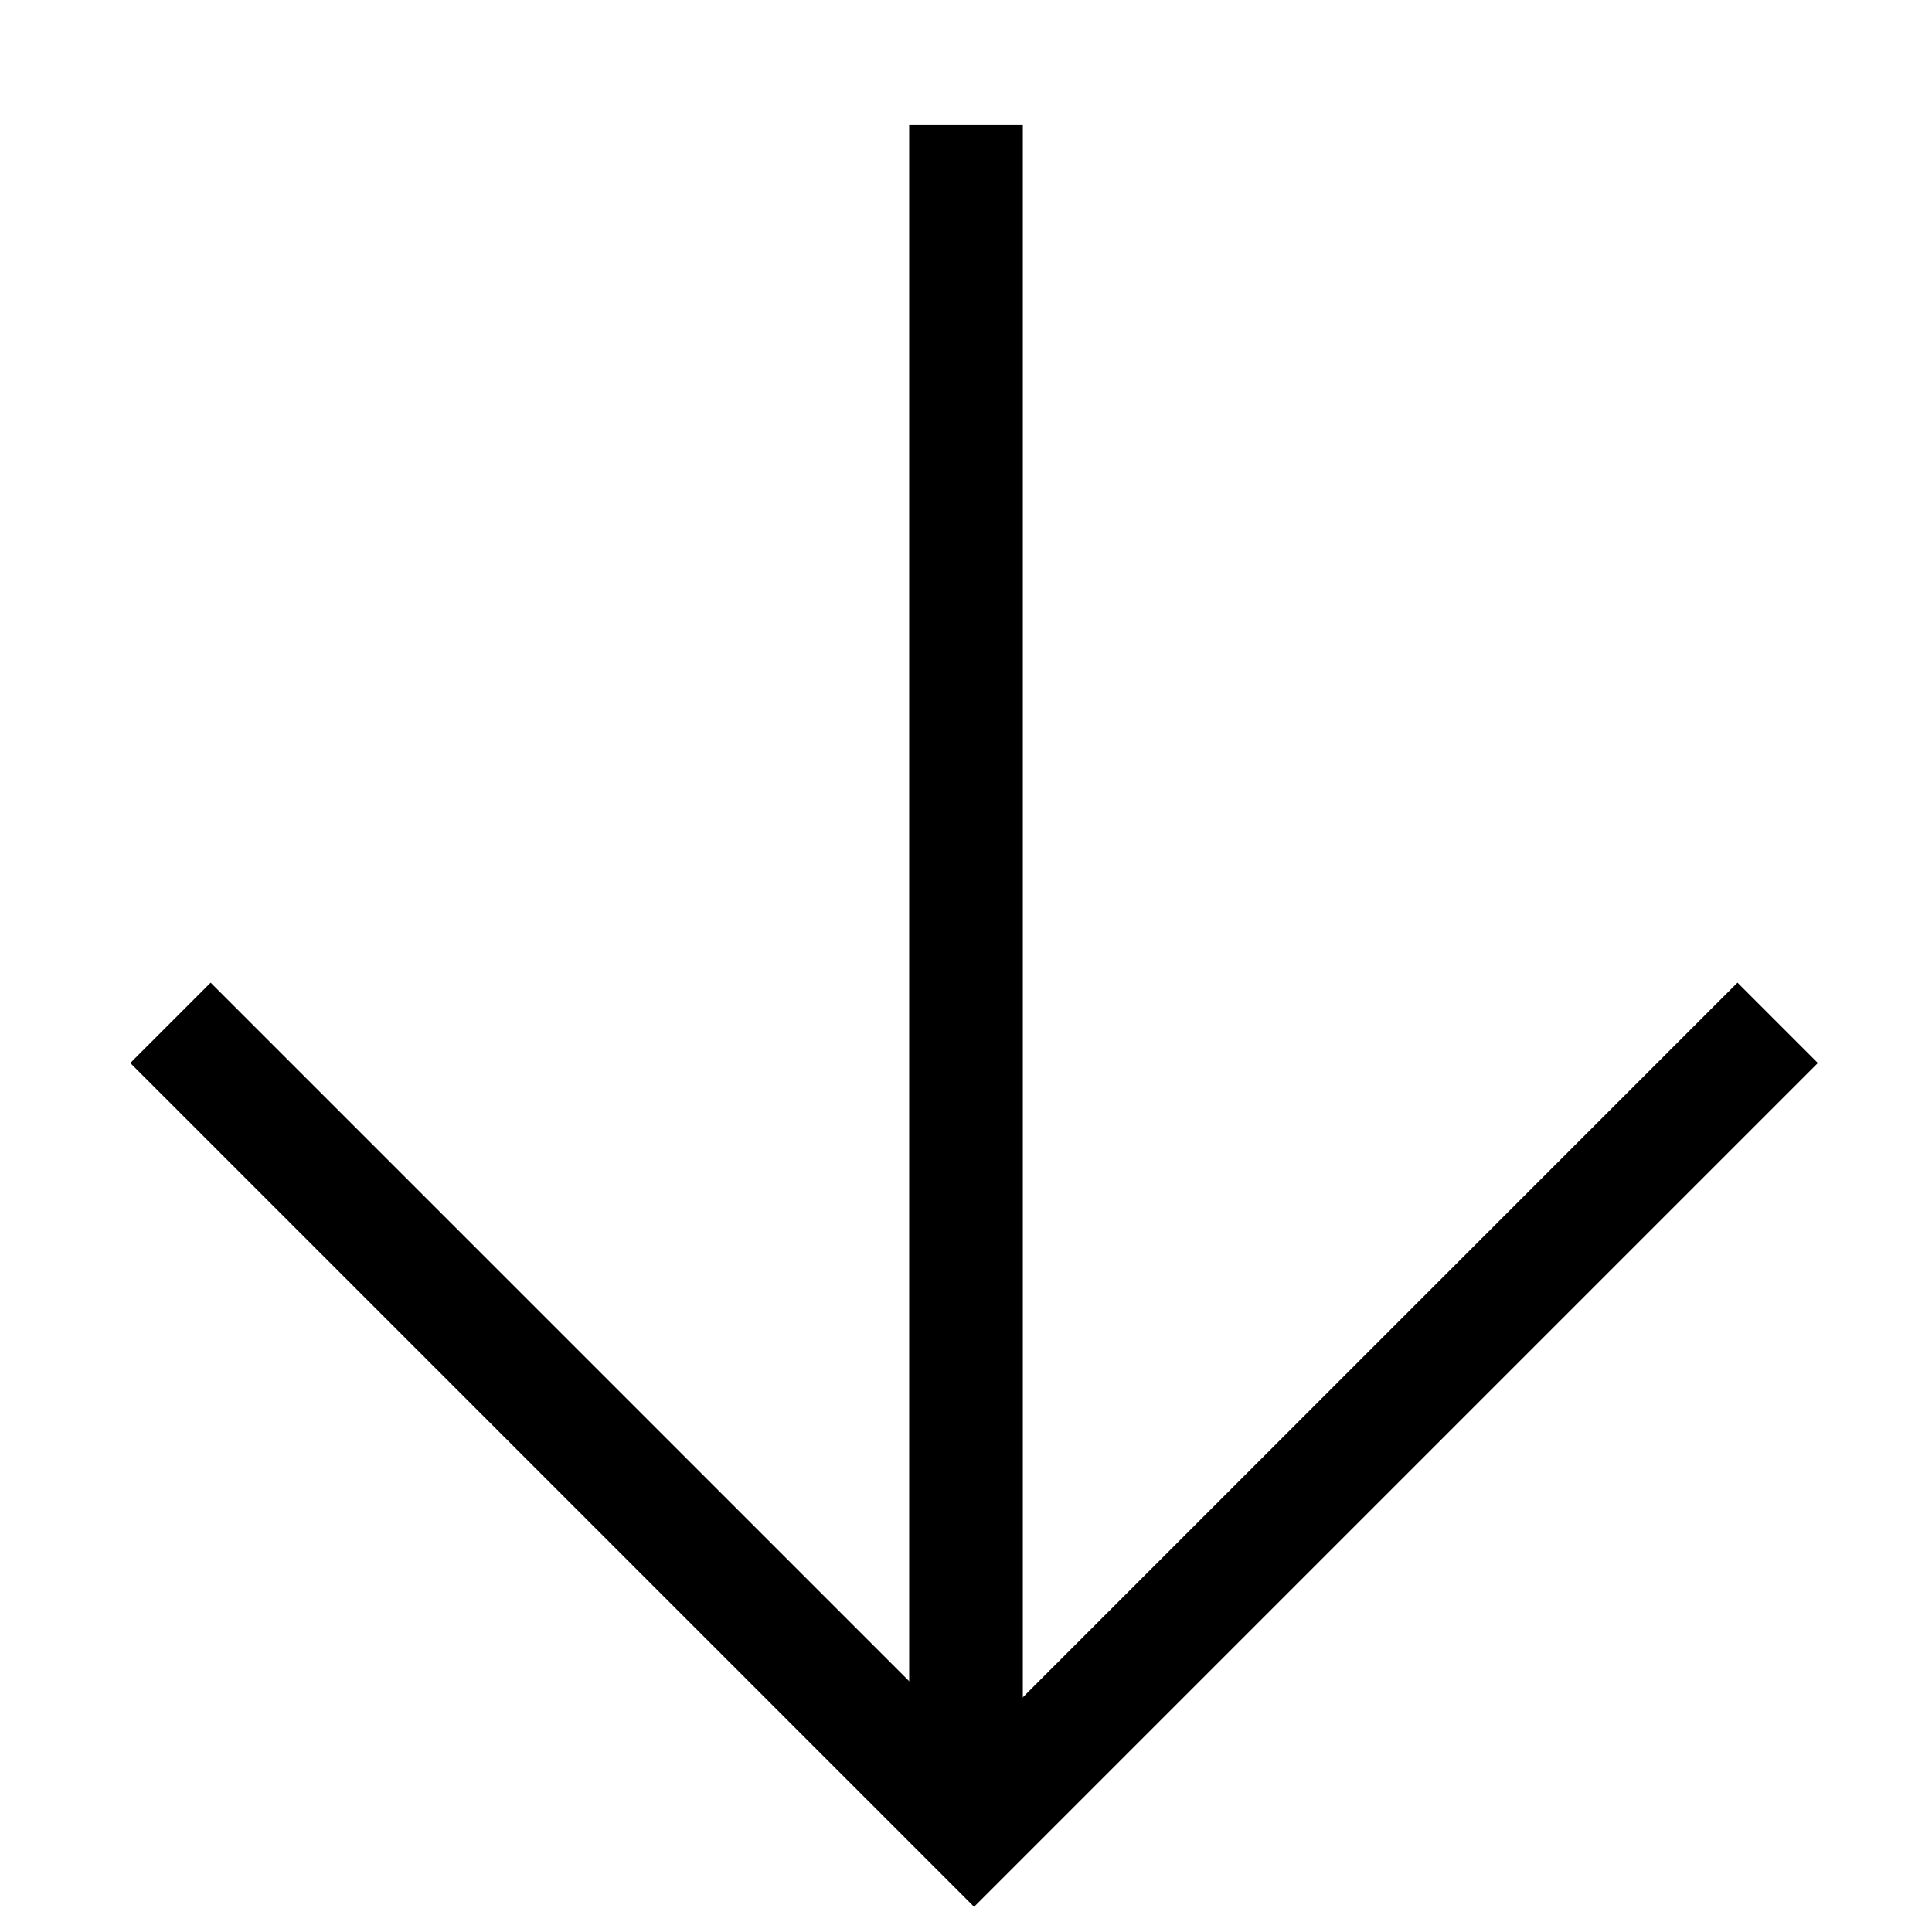
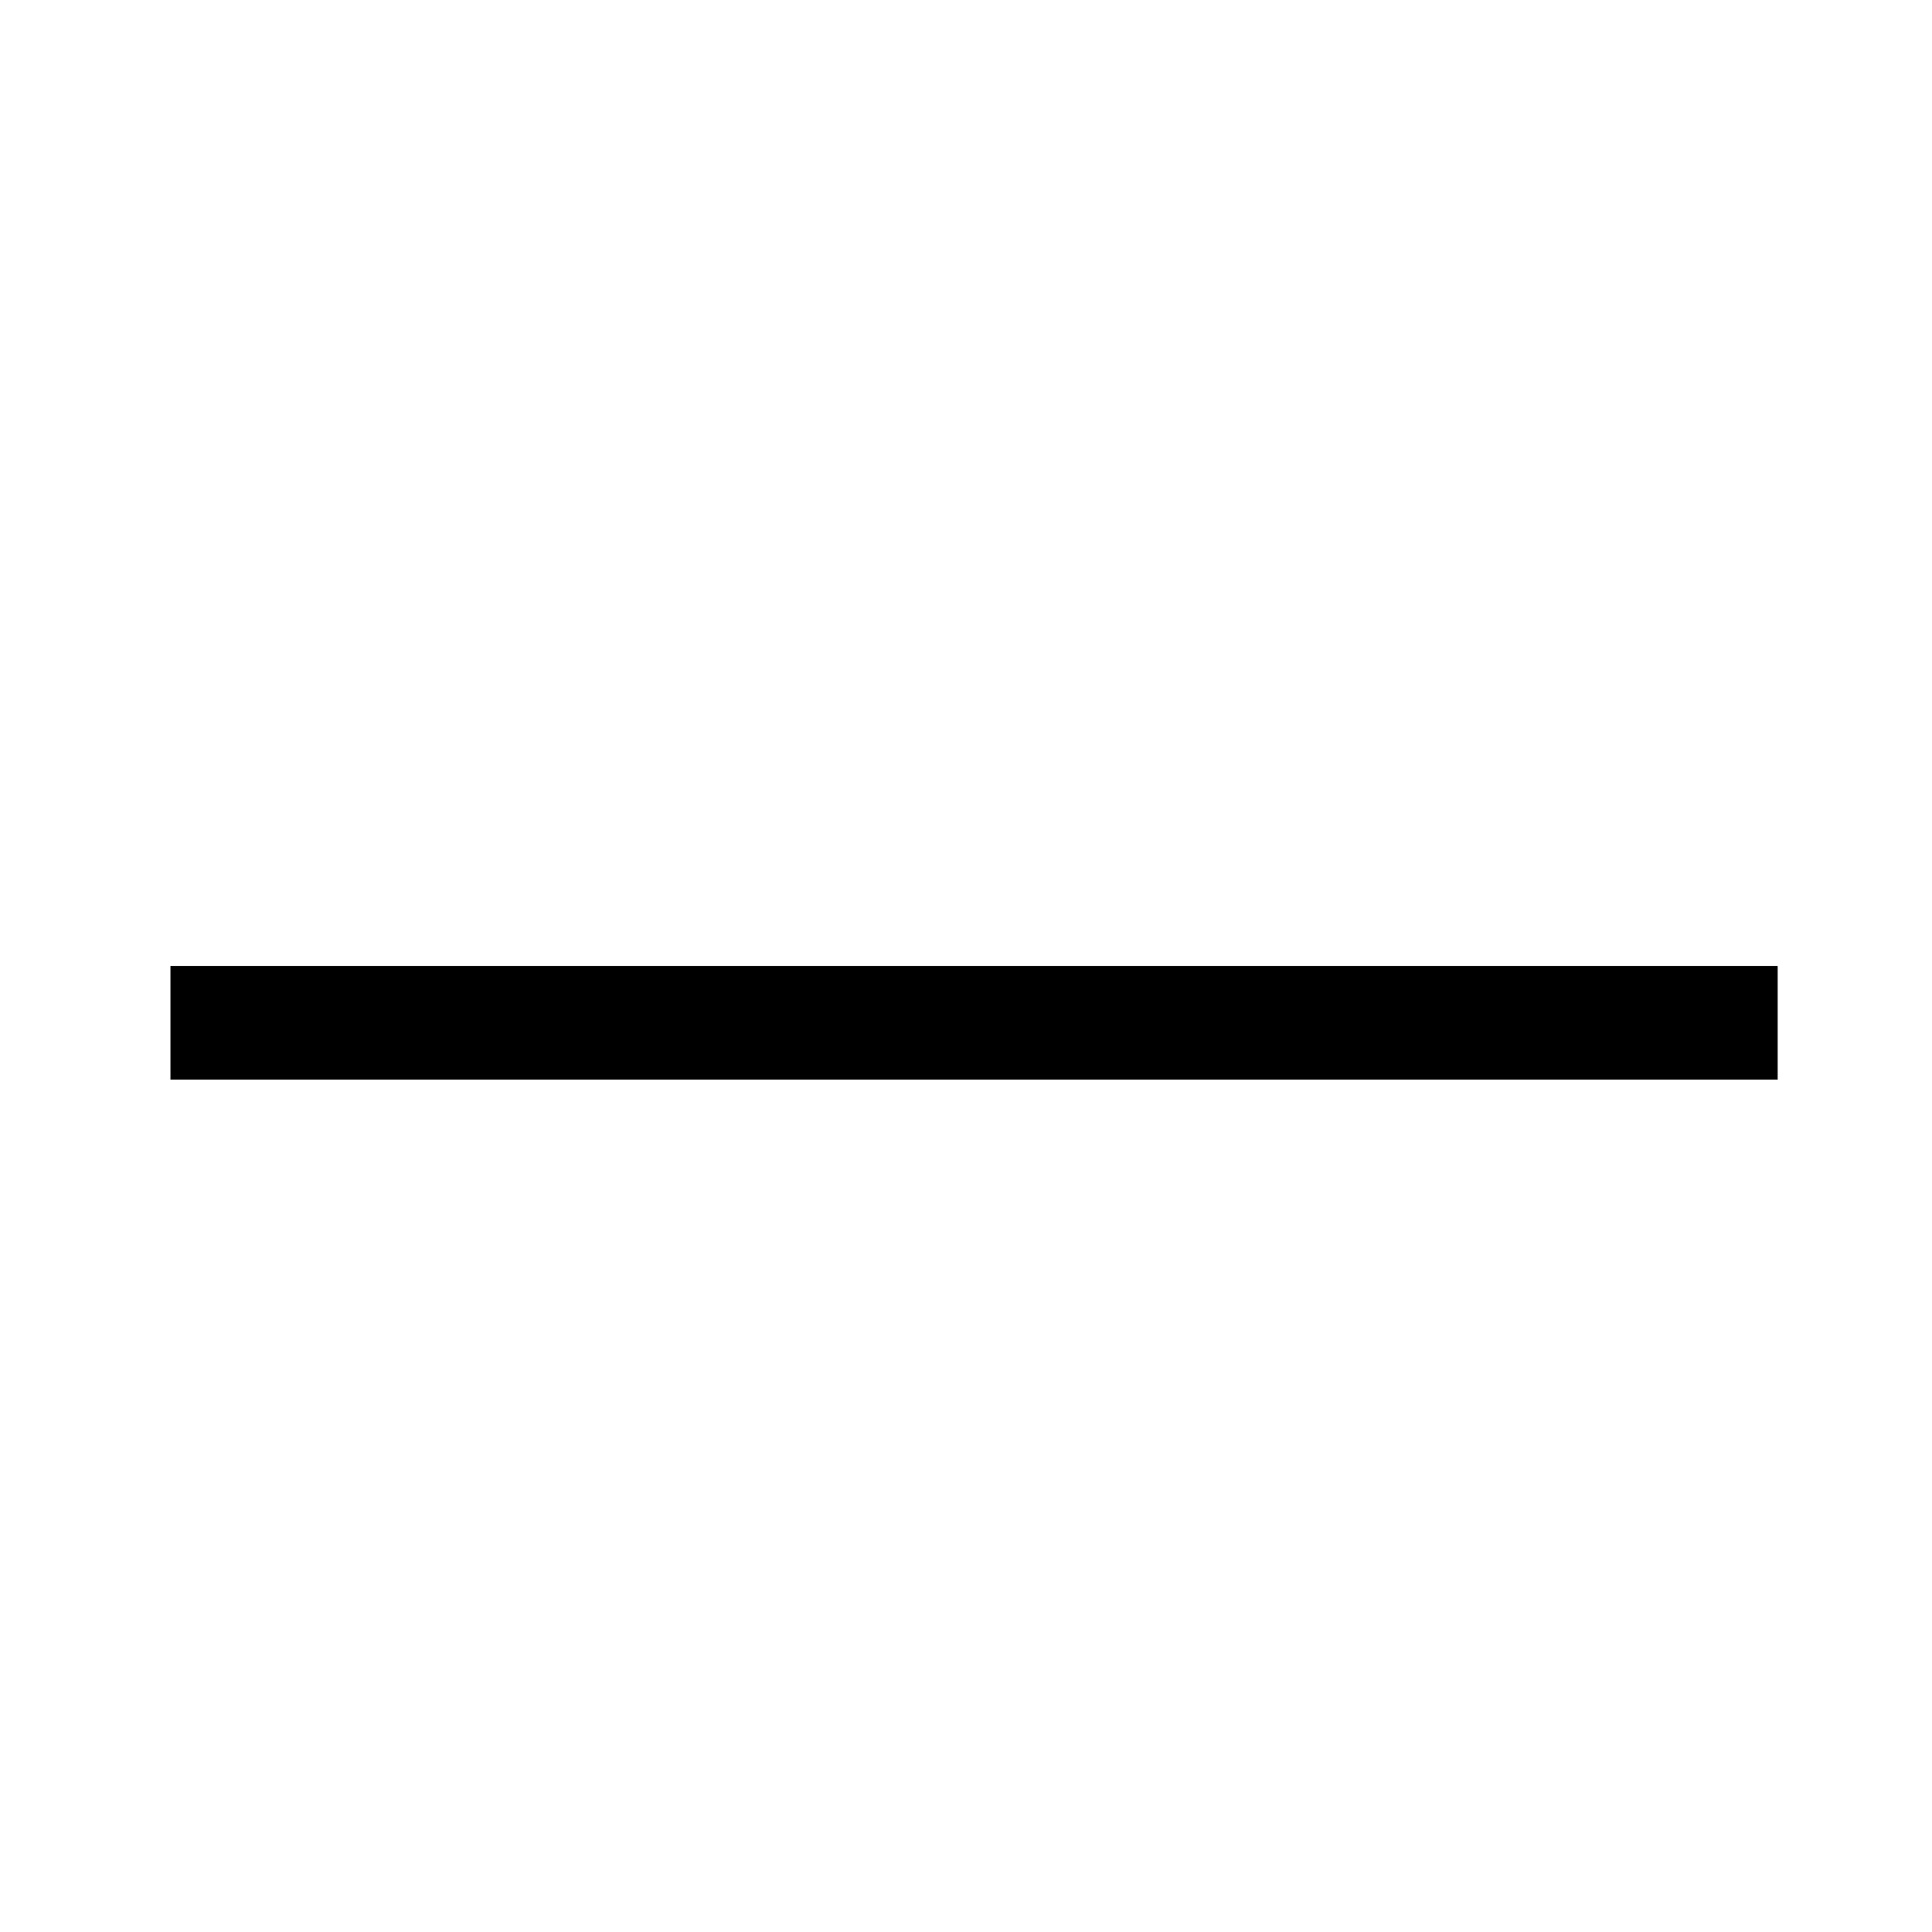
<svg xmlns="http://www.w3.org/2000/svg" width="17" height="17" viewBox="0 0 17 17" fill="none">
-   <path d="M1.5 9L8.571 16.071L15.642 9" stroke="black" />
-   <path d="M8.5 1.101L8.5 16.101" stroke="black" />
+   <path d="M1.5 9L15.642 9" stroke="black" />
</svg>